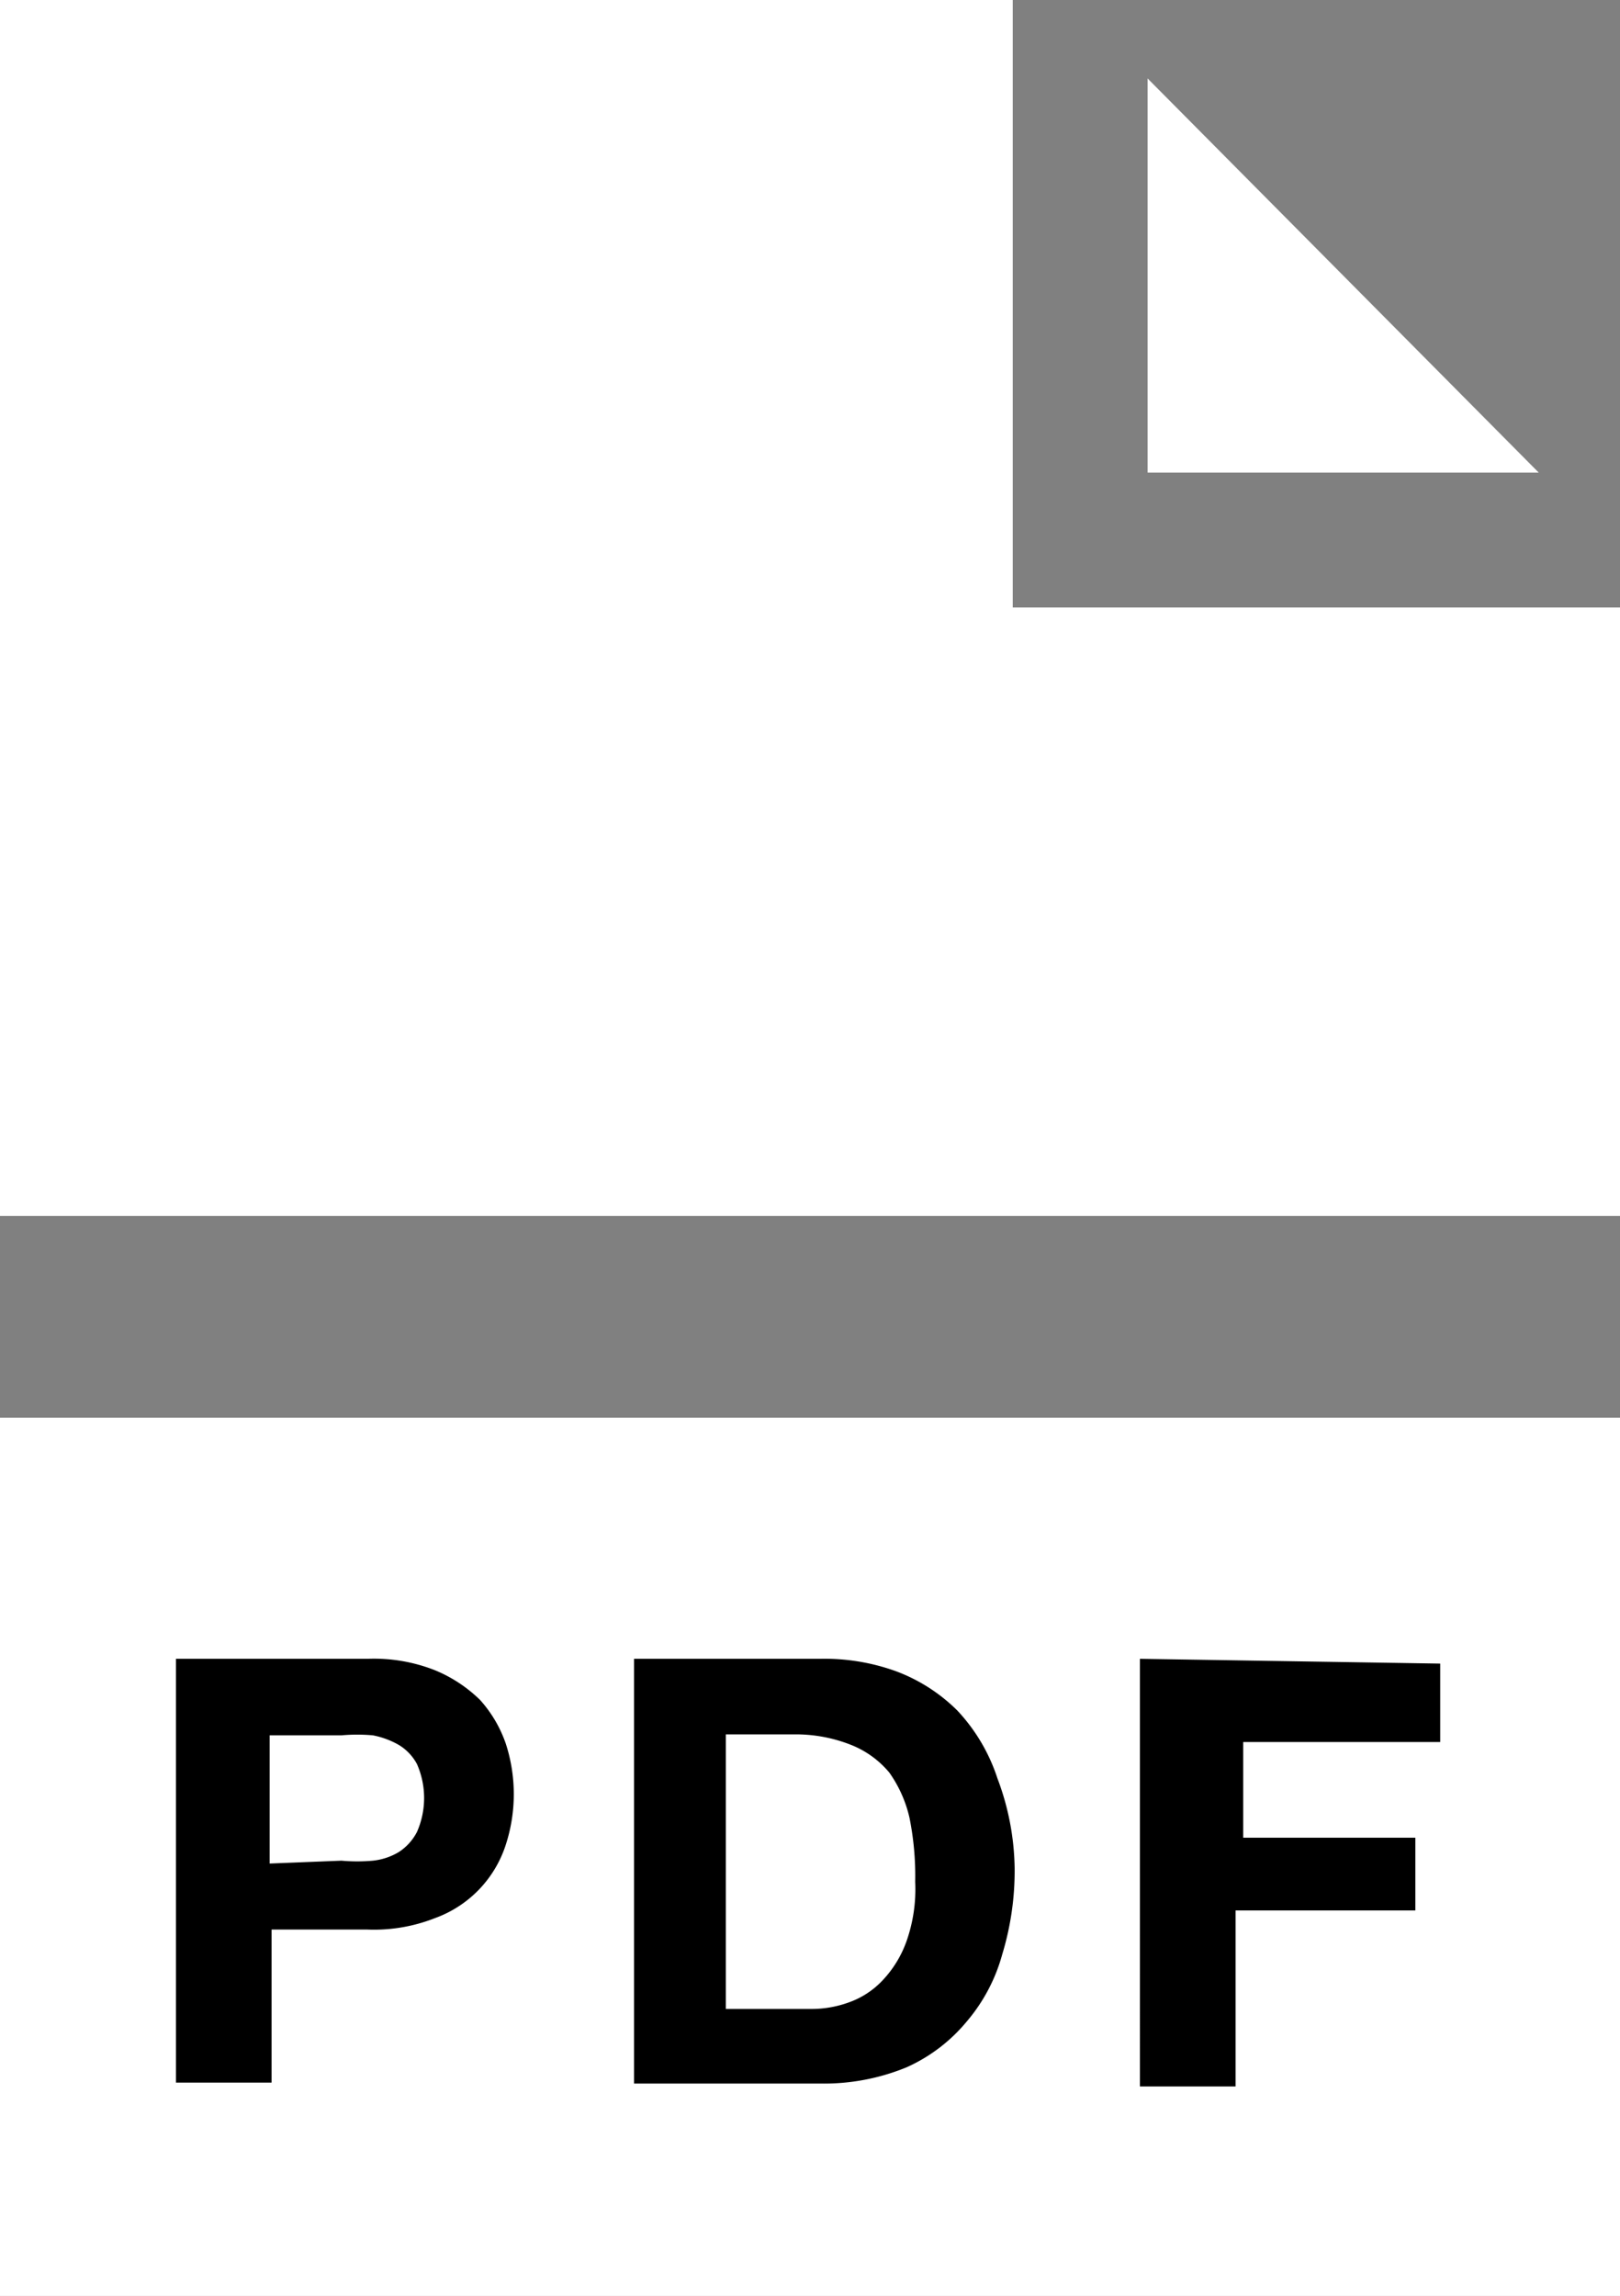
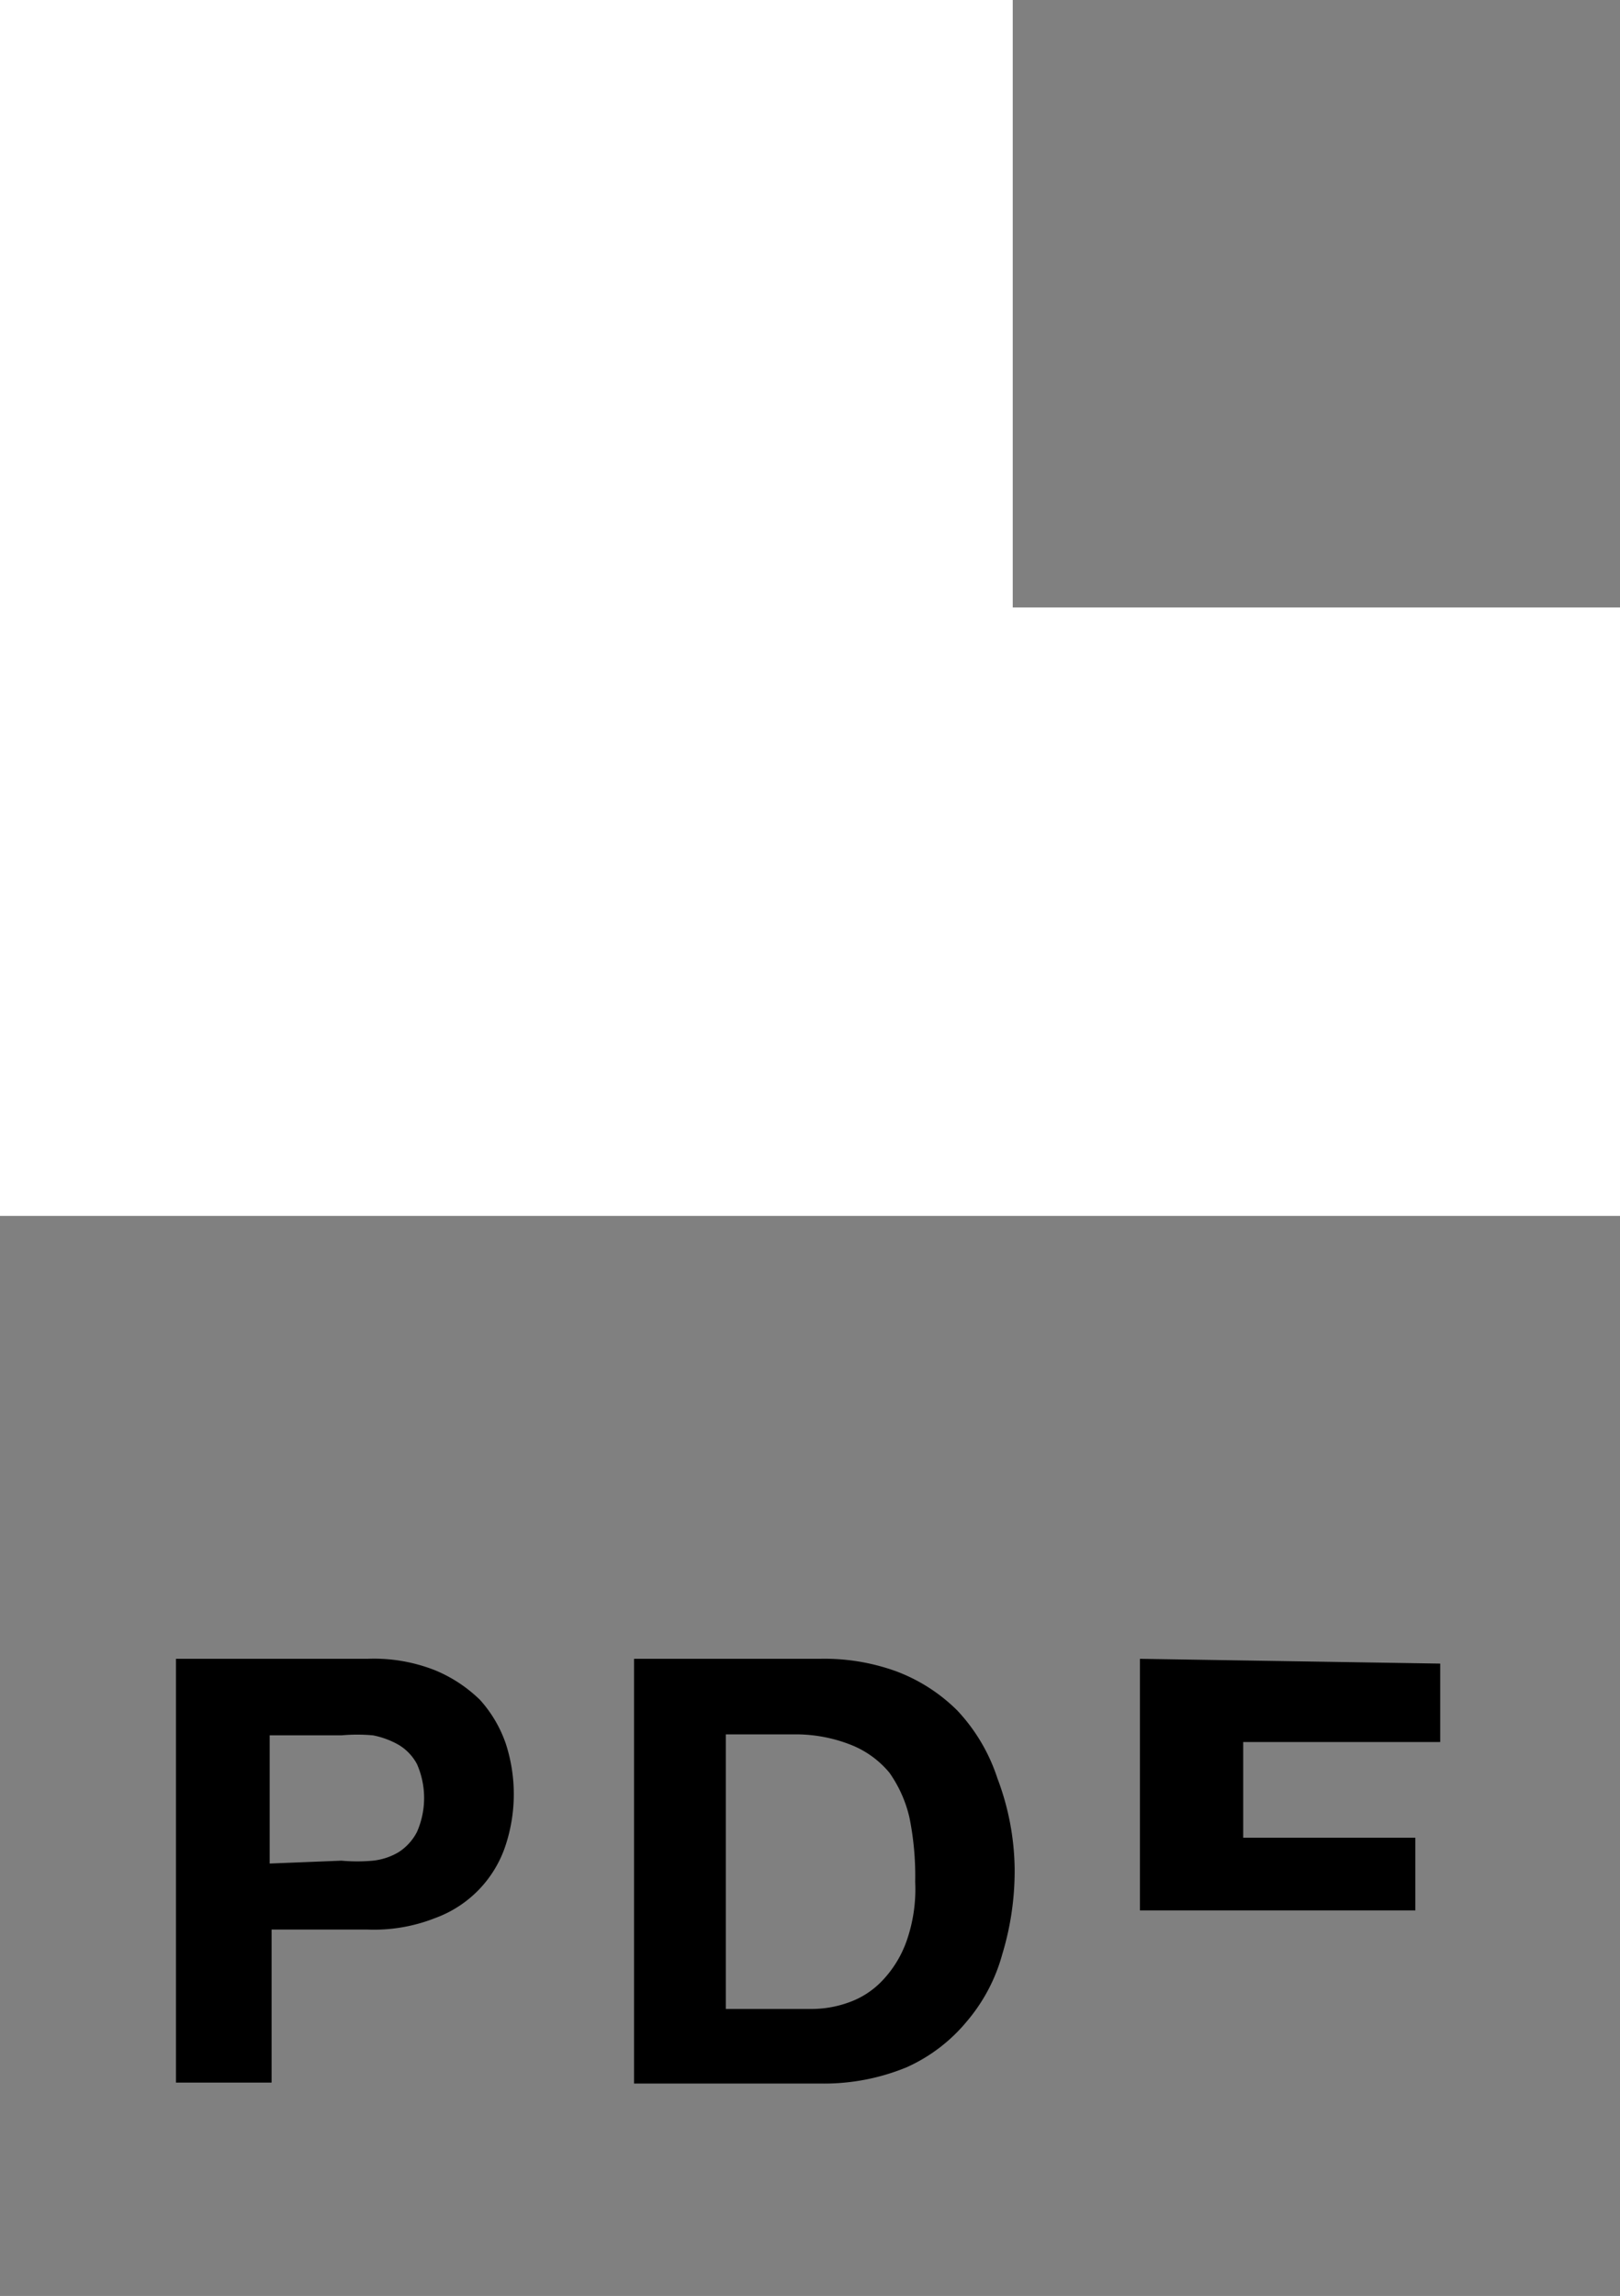
<svg xmlns="http://www.w3.org/2000/svg" viewBox="0 0 16.94 24">
  <rect x="0" y="0" width="16.94" height="24" fill="#808080" stroke="none" />
  <defs>
    <style>.cls-1{fill:#fff;}</style>
  </defs>
  <g id="レイヤー_2" data-name="レイヤー 2">
    <g id="レイヤー_1-2" data-name="レイヤー 1">
-       <path class="cls-1" d="M0,14.82H16.94V24H0Zm12-14V4.94h4.09Z" />
      <path class="cls-1" d="M10.59,6.35V0H0V12.71H16.94V6.35Z" />
-       <path d="M3.84,17.34a1.74,1.74,0,0,1,.71.12,1.48,1.48,0,0,1,.47.31,1.33,1.33,0,0,1,.27.46,1.71,1.71,0,0,1,0,1.05,1.21,1.21,0,0,1-.74.77,1.74,1.74,0,0,1-.71.12h-1v1.6h-1V17.34Zm-.27,2.11a1.82,1.82,0,0,0,.33,0,.66.66,0,0,0,.27-.09.55.55,0,0,0,.19-.21.88.88,0,0,0,0-.71.52.52,0,0,0-.19-.2.88.88,0,0,0-.27-.1,1.82,1.82,0,0,0-.33,0H2.82v1.34Zm5-2.11a2.2,2.2,0,0,1,.8.13,1.8,1.8,0,0,1,.64.41,1.89,1.89,0,0,1,.42.71,2.75,2.75,0,0,1,.18.94,3,3,0,0,1-.13.9,1.82,1.82,0,0,1-.37.7,1.74,1.74,0,0,1-.63.48,2.27,2.27,0,0,1-.89.17H6.63V17.34ZM8.47,21a1.14,1.14,0,0,0,.41-.07.89.89,0,0,0,.35-.23,1.16,1.16,0,0,0,.25-.41,1.64,1.64,0,0,0,.09-.62A3.08,3.08,0,0,0,9.51,19a1.33,1.33,0,0,0-.21-.47,1,1,0,0,0-.4-.29,1.57,1.57,0,0,0-.61-.11h-.7V21Zm6.59-3.61v.82H13v1H14.8v.76H12.92v1.84h-1V17.34Z" />
+       <path d="M3.84,17.34a1.74,1.74,0,0,1,.71.12,1.48,1.48,0,0,1,.47.31,1.33,1.33,0,0,1,.27.46,1.71,1.71,0,0,1,0,1.05,1.21,1.21,0,0,1-.74.77,1.74,1.74,0,0,1-.71.12h-1v1.6h-1V17.34Zm-.27,2.11a1.82,1.82,0,0,0,.33,0,.66.66,0,0,0,.27-.09.55.55,0,0,0,.19-.21.88.88,0,0,0,0-.71.52.52,0,0,0-.19-.2.88.88,0,0,0-.27-.1,1.82,1.82,0,0,0-.33,0H2.82v1.34Zm5-2.11a2.2,2.2,0,0,1,.8.13,1.8,1.8,0,0,1,.64.41,1.89,1.89,0,0,1,.42.71,2.75,2.75,0,0,1,.18.94,3,3,0,0,1-.13.9,1.82,1.82,0,0,1-.37.7,1.74,1.74,0,0,1-.63.48,2.27,2.27,0,0,1-.89.17H6.63V17.34ZM8.47,21a1.14,1.14,0,0,0,.41-.07.89.89,0,0,0,.35-.23,1.16,1.16,0,0,0,.25-.41,1.64,1.64,0,0,0,.09-.62A3.08,3.08,0,0,0,9.51,19a1.33,1.33,0,0,0-.21-.47,1,1,0,0,0-.4-.29,1.57,1.57,0,0,0-.61-.11h-.7V21Zm6.59-3.61v.82H13v1H14.8v.76H12.92h-1V17.34Z" />
    </g>
  </g>
</svg>